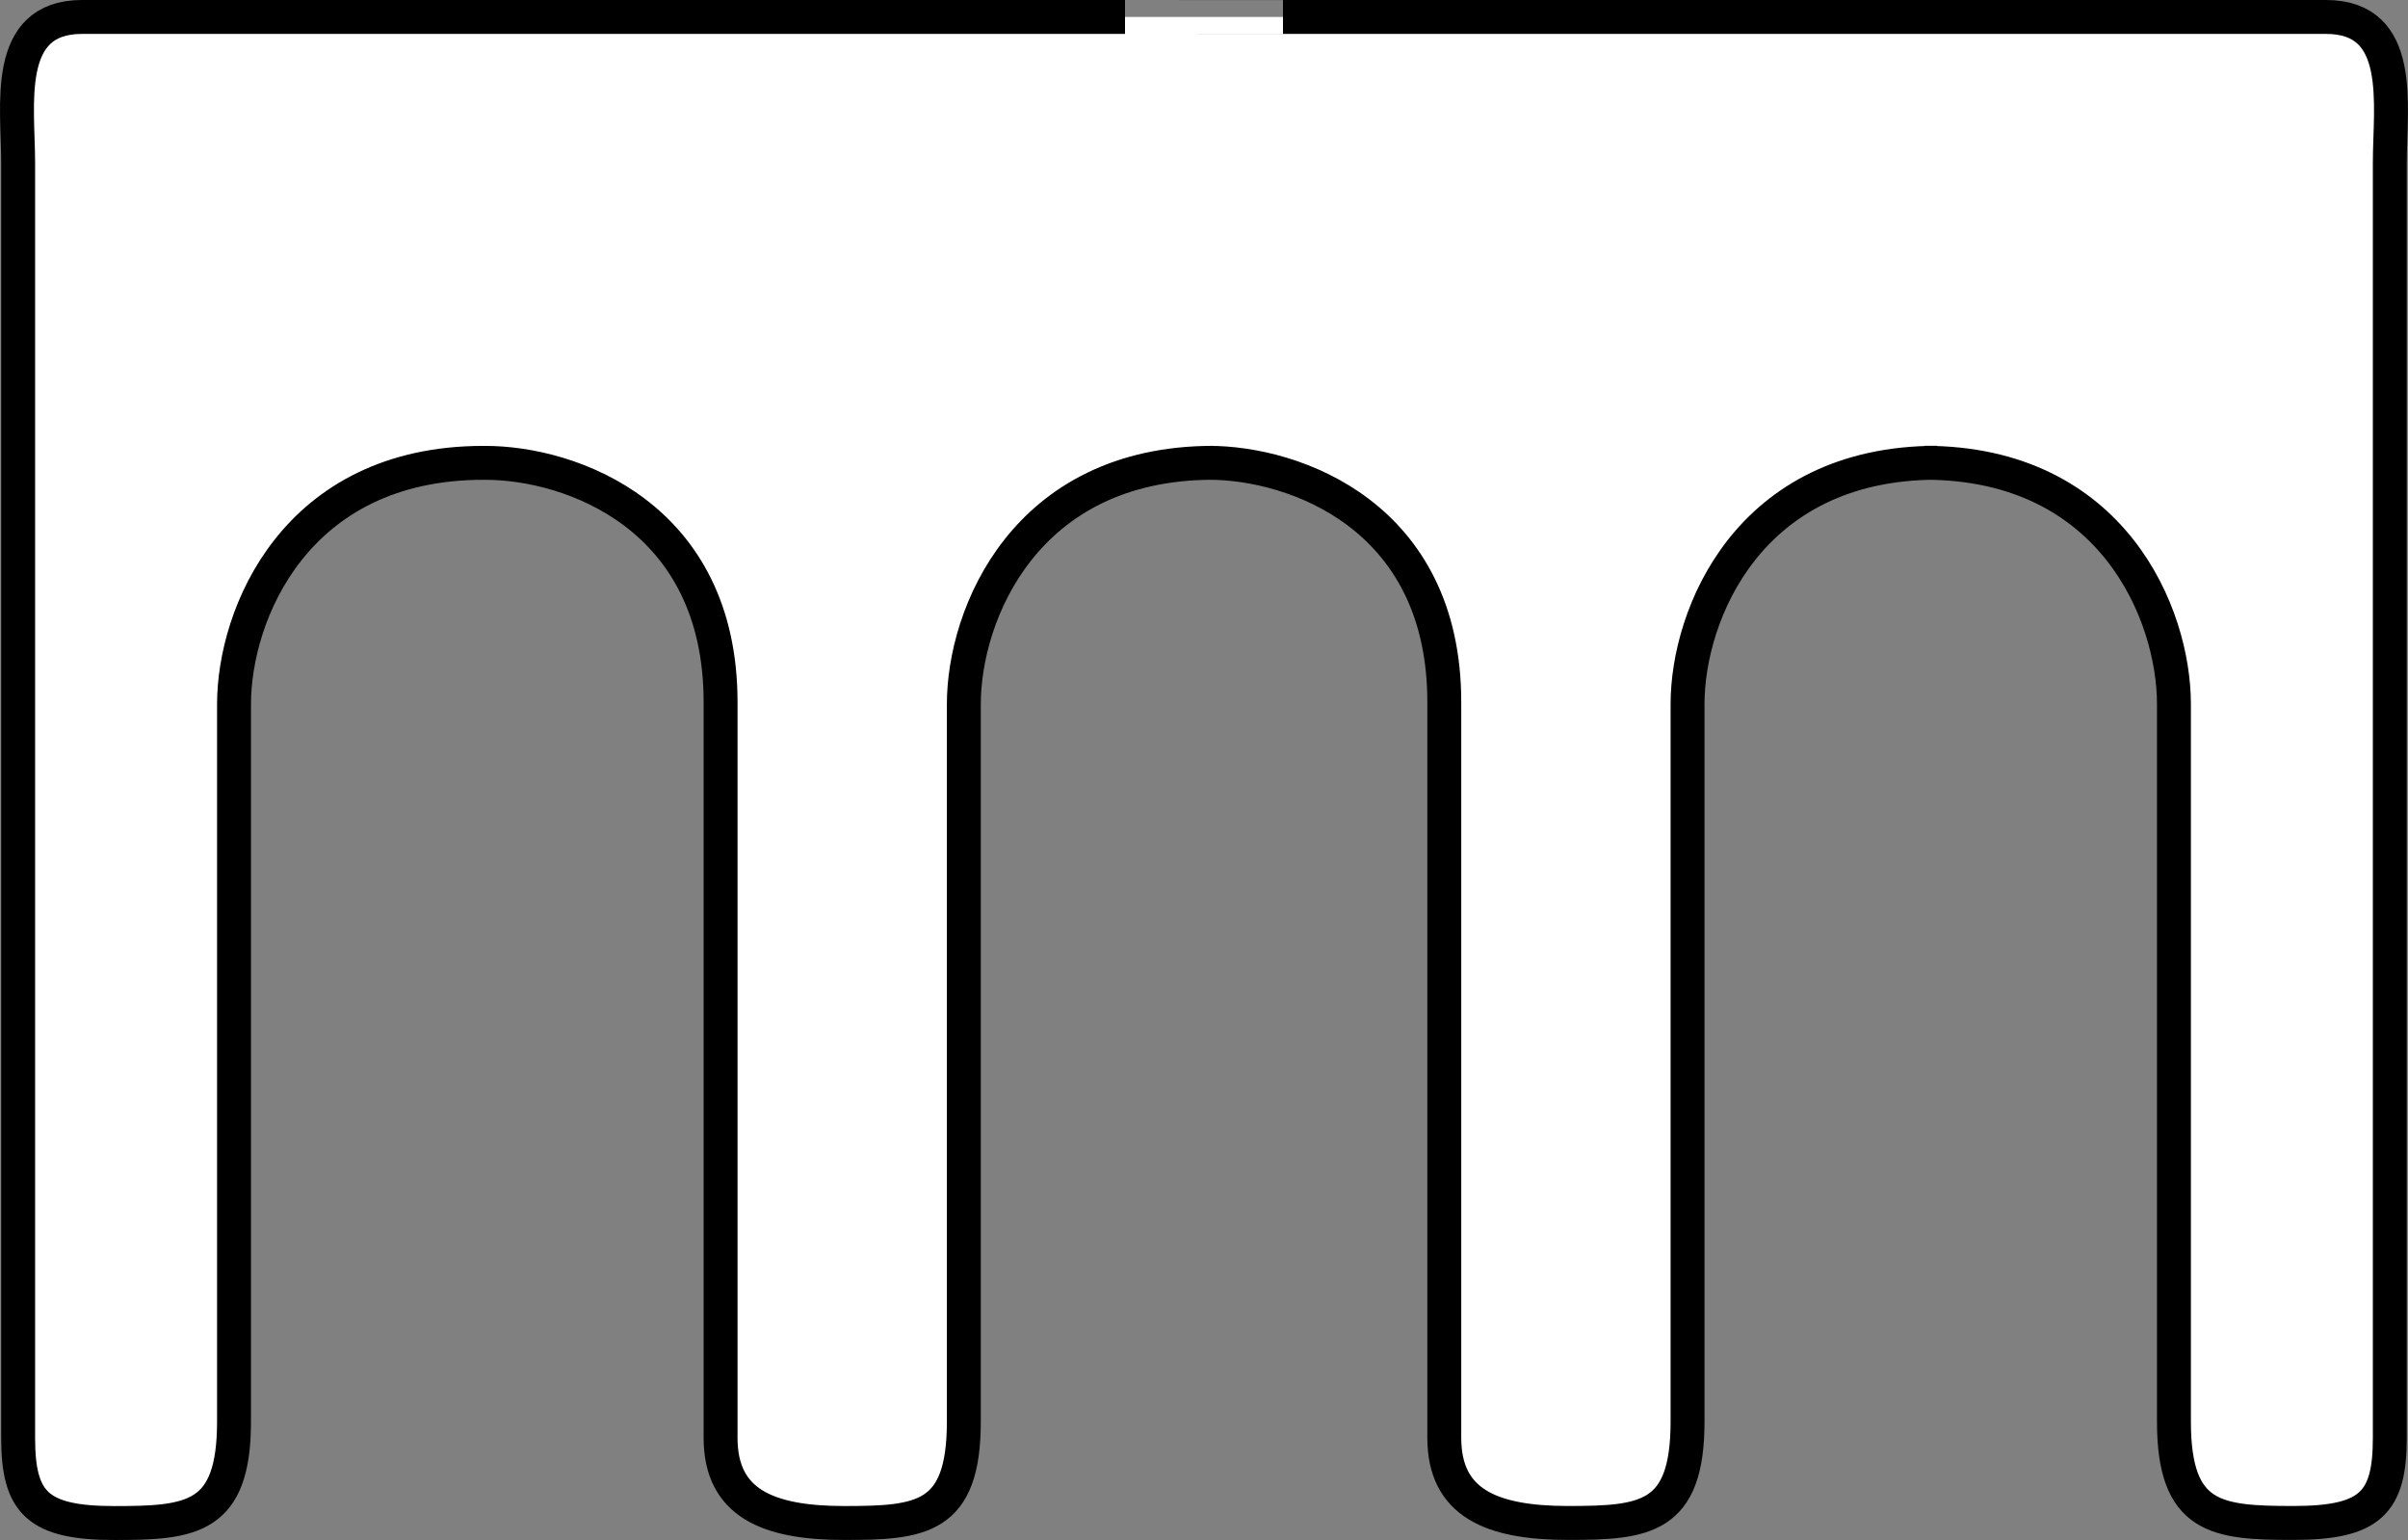
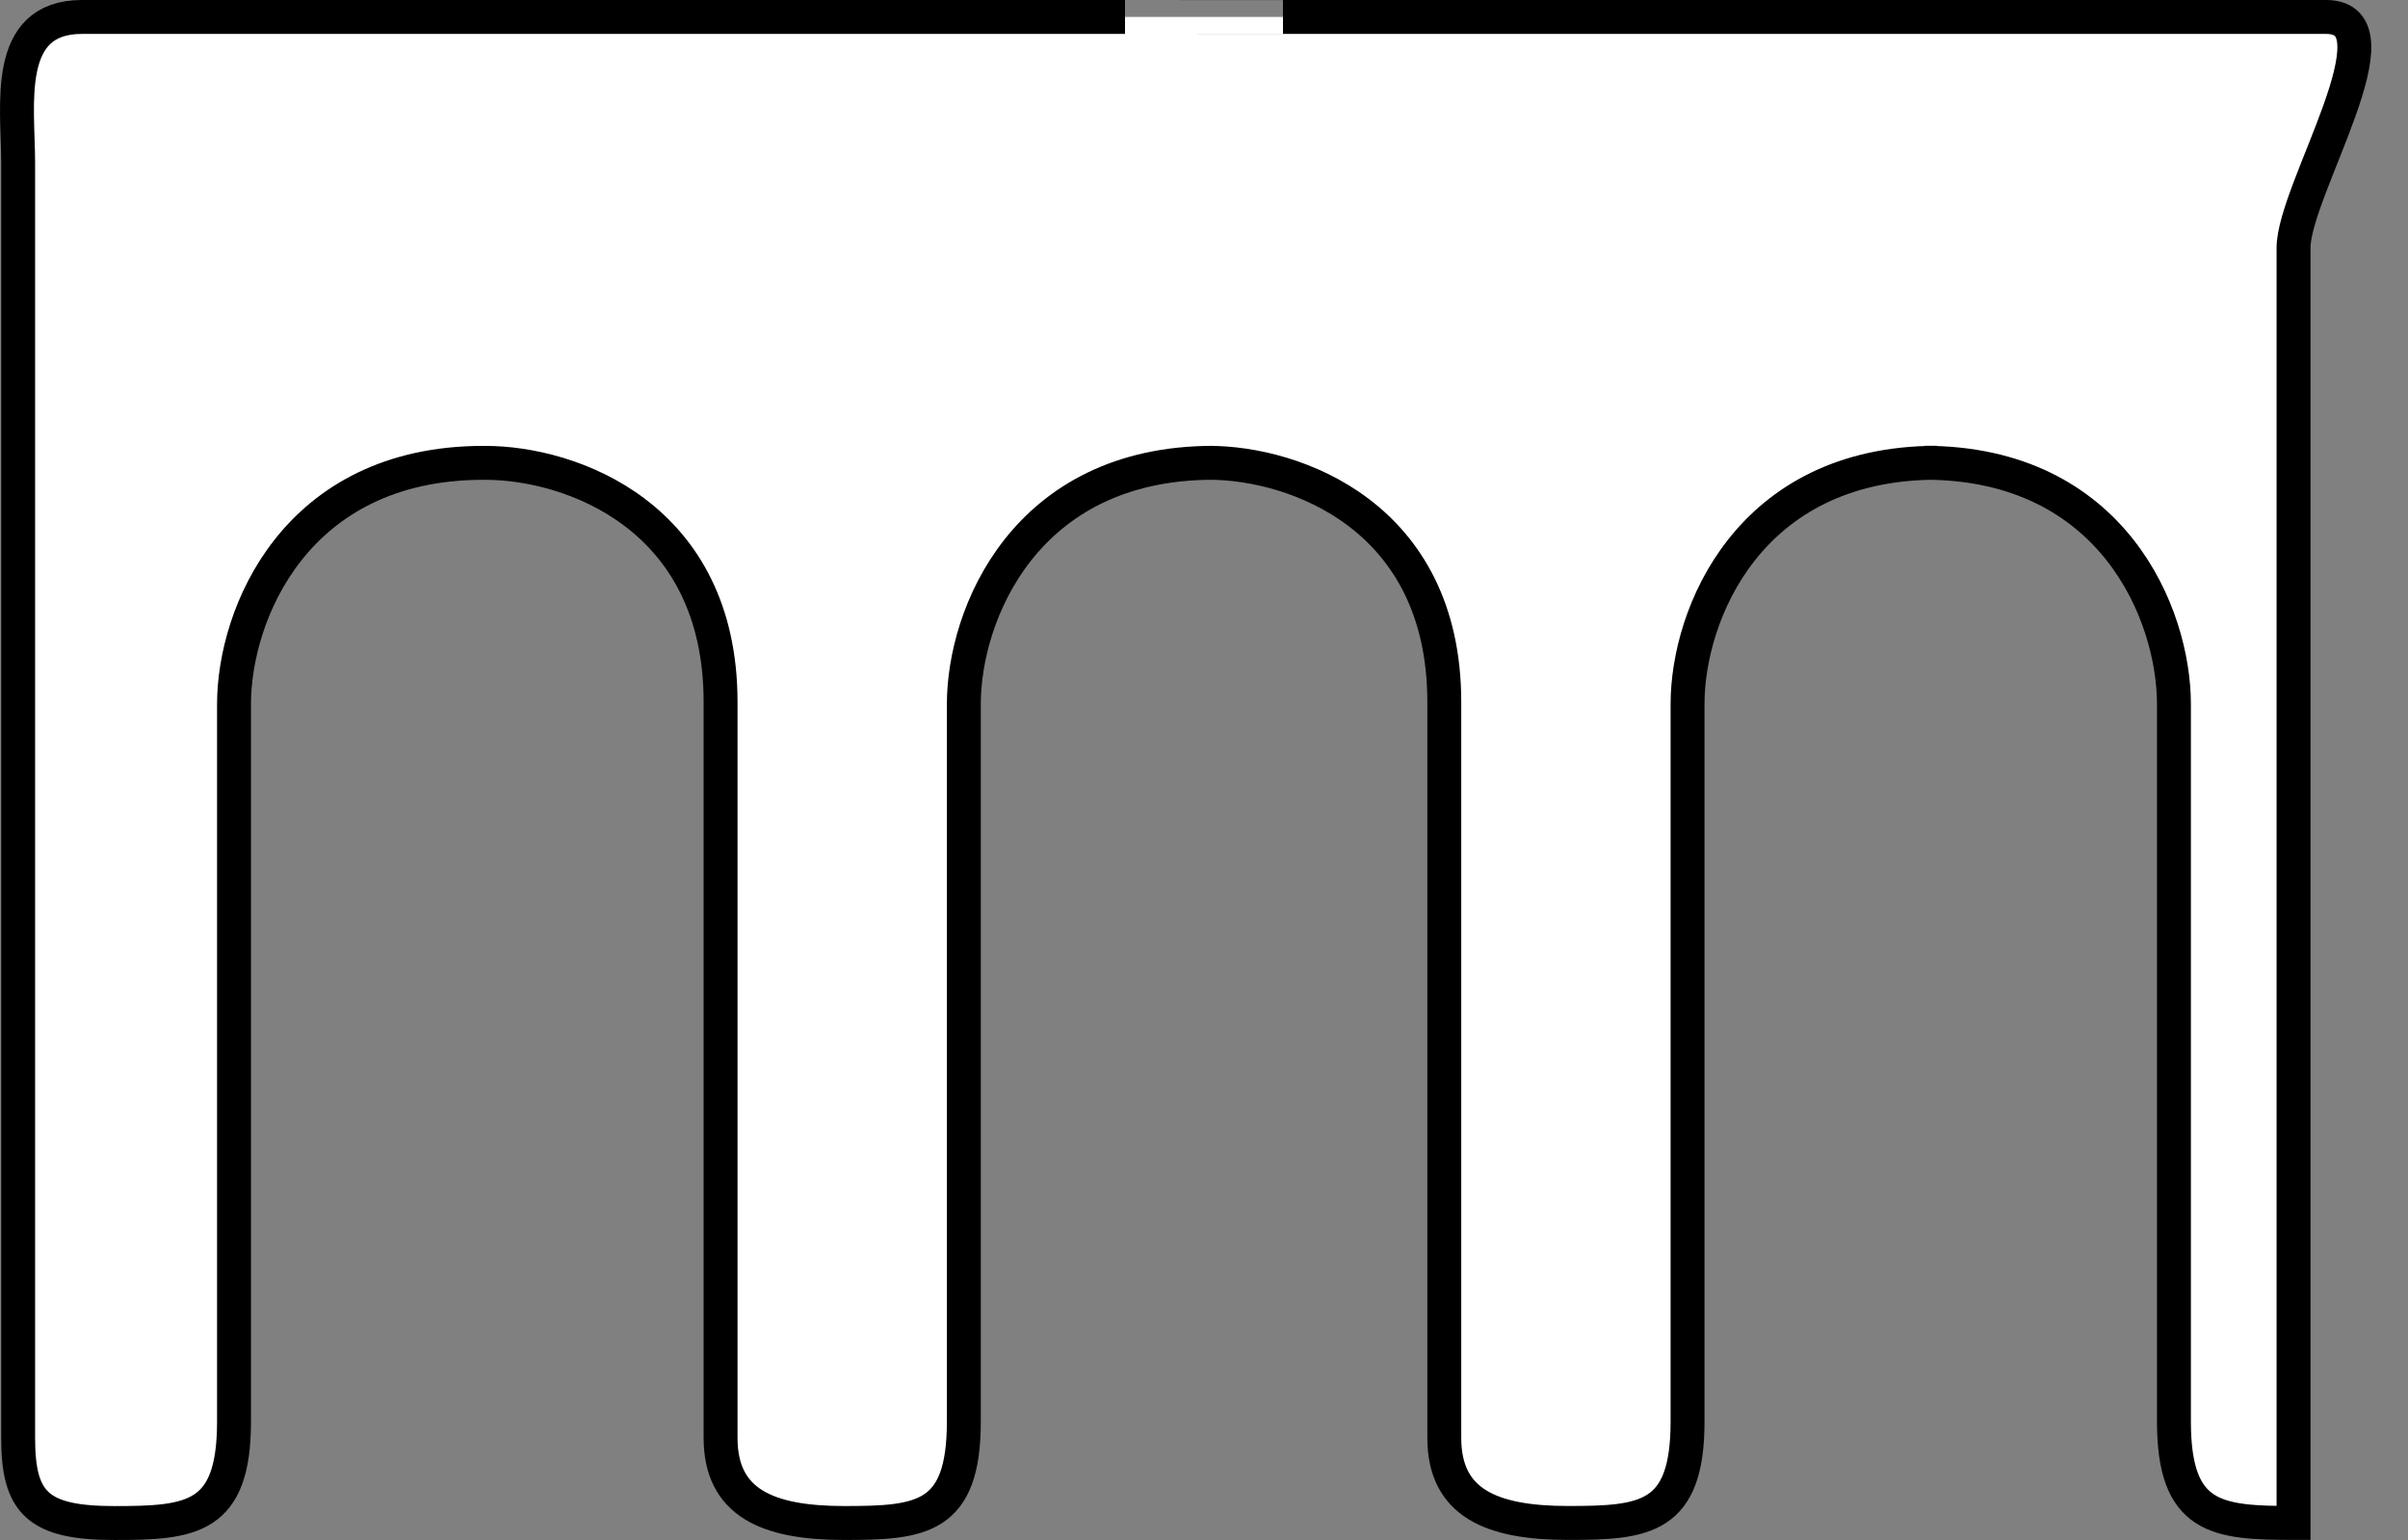
<svg xmlns="http://www.w3.org/2000/svg" version="1.1" id="Layer_1" x="0px" y="0px" width="56.8px" height="36.33px" viewBox="0 0 56.8 36.33" enable-background="new 0 0 56.8 36.33" xml:space="preserve">
  <rect x="0" y="0" width="56.8" height="36.33" fill="#808080" stroke="none" />
  <g id="image">
-     <path fill="#FFFFFF" stroke="#000000" stroke-width="0.8" stroke-miterlimit="10" d="M26.537,0.4H1.934   c-1.865,0-1.506,2.08-1.506,3.443s0,30.078,0,30.078c0,1.53,0.454,2.008,2.271,2.008s2.821-0.096,2.821-2.391   c0-2.295,0-14.824,0-16.928c0-2.104,1.435-5.691,5.882-5.691H11.45c2.008,0,5.547,1.243,5.547,5.643   c0,3.778,0,15.207,0,17.358c0,1.53,1.1,2.008,2.917,2.008c1.817,0,2.821-0.096,2.821-2.391   c0-2.295,0-14.824,0-16.928c0-2.104,1.435-5.691,5.882-5.691h-0.096c2.008,0,5.547,1.243,5.547,5.643   c0,3.778,0,15.207,0,17.358c0,1.53,1.1,2.008,2.917,2.008c1.817,0,2.821-0.096,2.821-2.391   c0-2.295,0-14.824,0-16.928c0-2.104,1.435-5.691,5.882-5.691h-0.291c4.447,0,5.882,3.586,5.882,5.691   c0,2.104,0,14.633,0,16.928c0,2.295,1.004,2.391,2.821,2.391c1.817,0,2.271-0.478,2.271-2.008c0,0,0-28.715,0-30.078   S56.731,0.4,54.866,0.4h-24.603C30.263,0.4,26.537,0.4,26.537,0.4z" />
+     <path fill="#FFFFFF" stroke="#000000" stroke-width="0.8" stroke-miterlimit="10" d="M26.537,0.4H1.934   c-1.865,0-1.506,2.08-1.506,3.443s0,30.078,0,30.078c0,1.53,0.454,2.008,2.271,2.008s2.821-0.096,2.821-2.391   c0-2.295,0-14.824,0-16.928c0-2.104,1.435-5.691,5.882-5.691H11.45c2.008,0,5.547,1.243,5.547,5.643   c0,3.778,0,15.207,0,17.358c0,1.53,1.1,2.008,2.917,2.008c1.817,0,2.821-0.096,2.821-2.391   c0-2.295,0-14.824,0-16.928c0-2.104,1.435-5.691,5.882-5.691h-0.096c2.008,0,5.547,1.243,5.547,5.643   c0,3.778,0,15.207,0,17.358c0,1.53,1.1,2.008,2.917,2.008c1.817,0,2.821-0.096,2.821-2.391   c0-2.295,0-14.824,0-16.928c0-2.104,1.435-5.691,5.882-5.691h-0.291c4.447,0,5.882,3.586,5.882,5.691   c0,2.104,0,14.633,0,16.928c0,2.295,1.004,2.391,2.821,2.391c0,0,0-28.715,0-30.078   S56.731,0.4,54.866,0.4h-24.603C30.263,0.4,26.537,0.4,26.537,0.4z" />
  </g>
</svg>